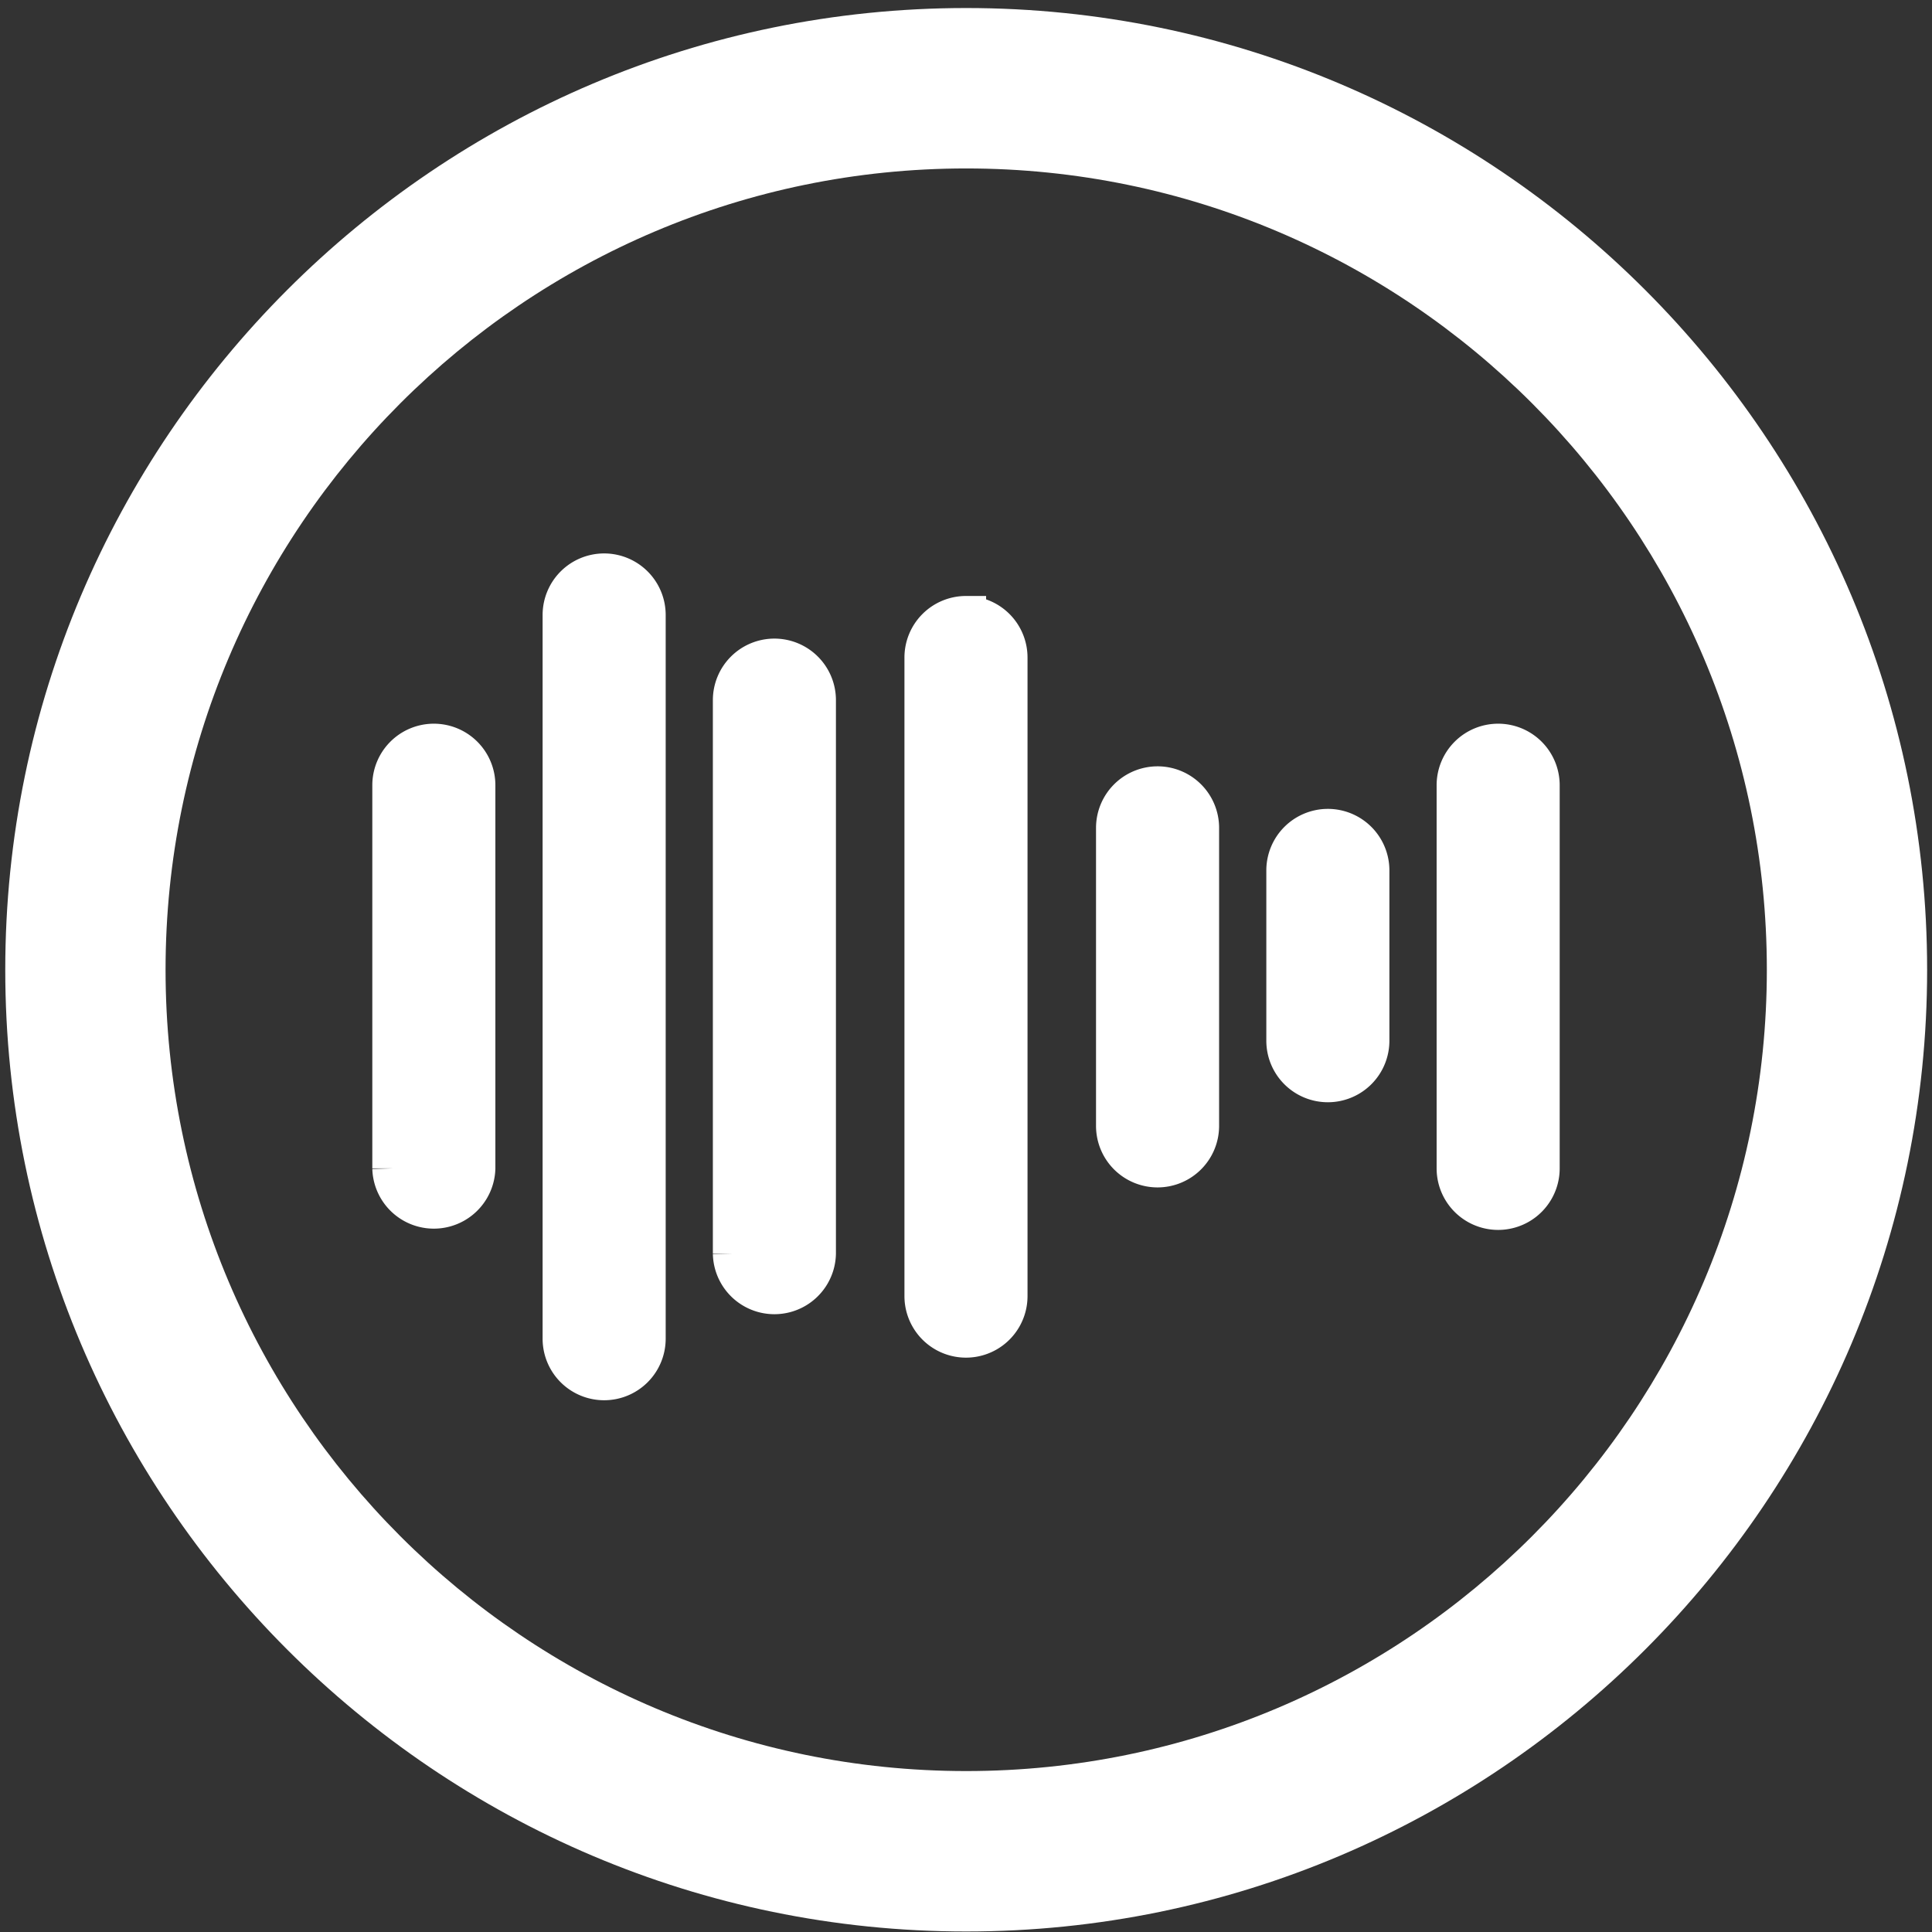
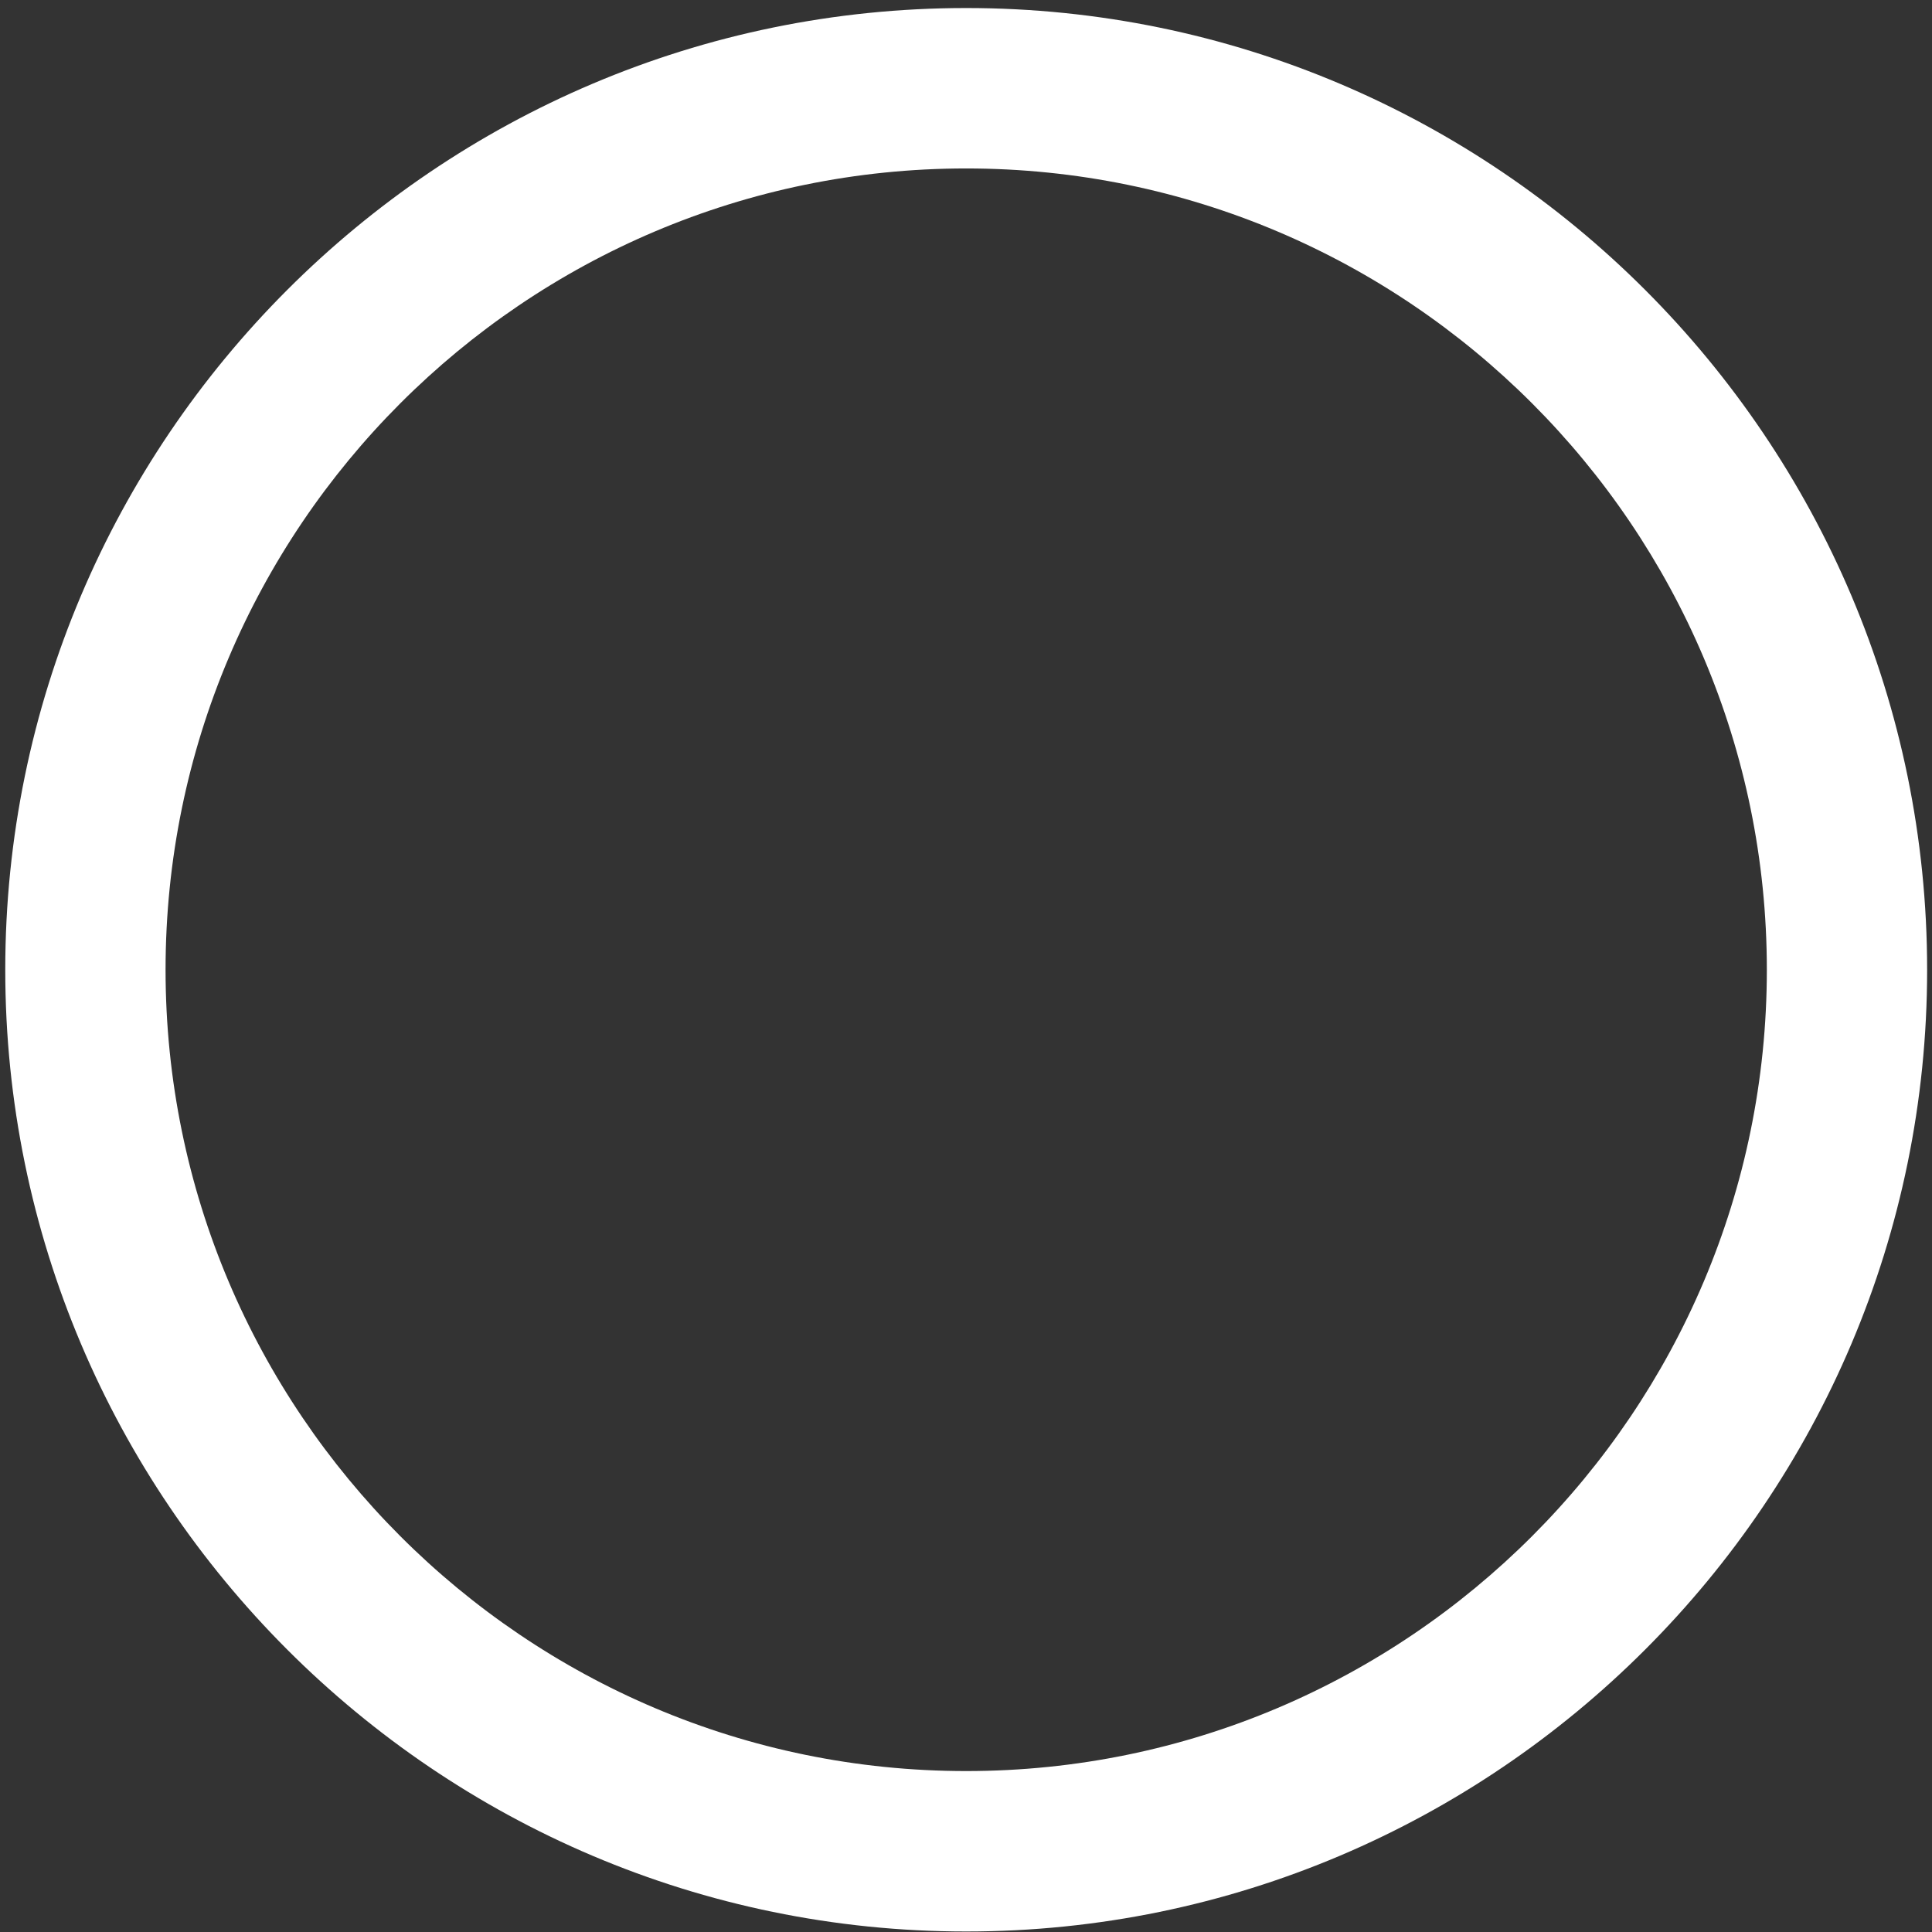
<svg xmlns="http://www.w3.org/2000/svg" width="192" height="192" viewBox="0 0 192 192" fill="none">
  <rect x="0" y="0" width="192" height="192" fill="#333333" stroke="none" />
  <path d="M96.02.798C43.373.798.523 43.683.523 96.373c0 52.69 42.85 95.576 95.497 95.576 52.646 0 95.496-42.886 95.496-95.576 0-52.69-42.85-95.575-95.496-95.575zm0 175.208c-43.885 0-79.567-35.711-79.567-79.633 0-43.921 35.681-79.633 79.567-79.633 43.885 0 79.567 35.712 79.567 79.633 0 43.922-35.682 79.633-79.567 79.633z" fill="#fff" />
-   <path d="M43.115 73.92A4.115 4.115 0 0 0 39 78.035v38.078a4.117 4.117 0 0 0 8.23 0V78.035a4.115 4.115 0 0 0-4.115-4.115zM60.04 57a4.115 4.115 0 0 0-4.116 4.115v71.924a4.113 4.113 0 0 0 4.115 4.116 4.115 4.115 0 0 0 4.116-4.116V61.115A4.115 4.115 0 0 0 60.039 57zM95.998 61.228a4.115 4.115 0 0 0-4.115 4.116v63.462a4.115 4.115 0 1 0 8.231 0V65.344a4.116 4.116 0 0 0-4.116-4.115zM115.037 78.157a4.117 4.117 0 0 0-4.115 4.116v29.615a4.112 4.112 0 0 0 4.115 4.116 4.113 4.113 0 0 0 2.91-1.206 4.113 4.113 0 0 0 1.206-2.91V82.273a4.115 4.115 0 0 0-4.116-4.116zM131.961 82.386a4.117 4.117 0 0 0-4.115 4.115v16.923a4.112 4.112 0 0 0 4.115 4.116 4.114 4.114 0 0 0 4.116-4.116V86.501a4.115 4.115 0 0 0-4.116-4.115zM148.885 73.92a4.115 4.115 0 0 0-4.115 4.115v38.078a4.115 4.115 0 1 0 8.23 0V78.035a4.114 4.114 0 0 0-4.115-4.115zM76.96 65.463a4.116 4.116 0 0 0-4.116 4.115v55.001a4.116 4.116 0 0 0 8.23 0v-55a4.115 4.115 0 0 0-4.115-4.116z" fill="#fff" stroke="#fff" stroke-width="4" />
</svg>